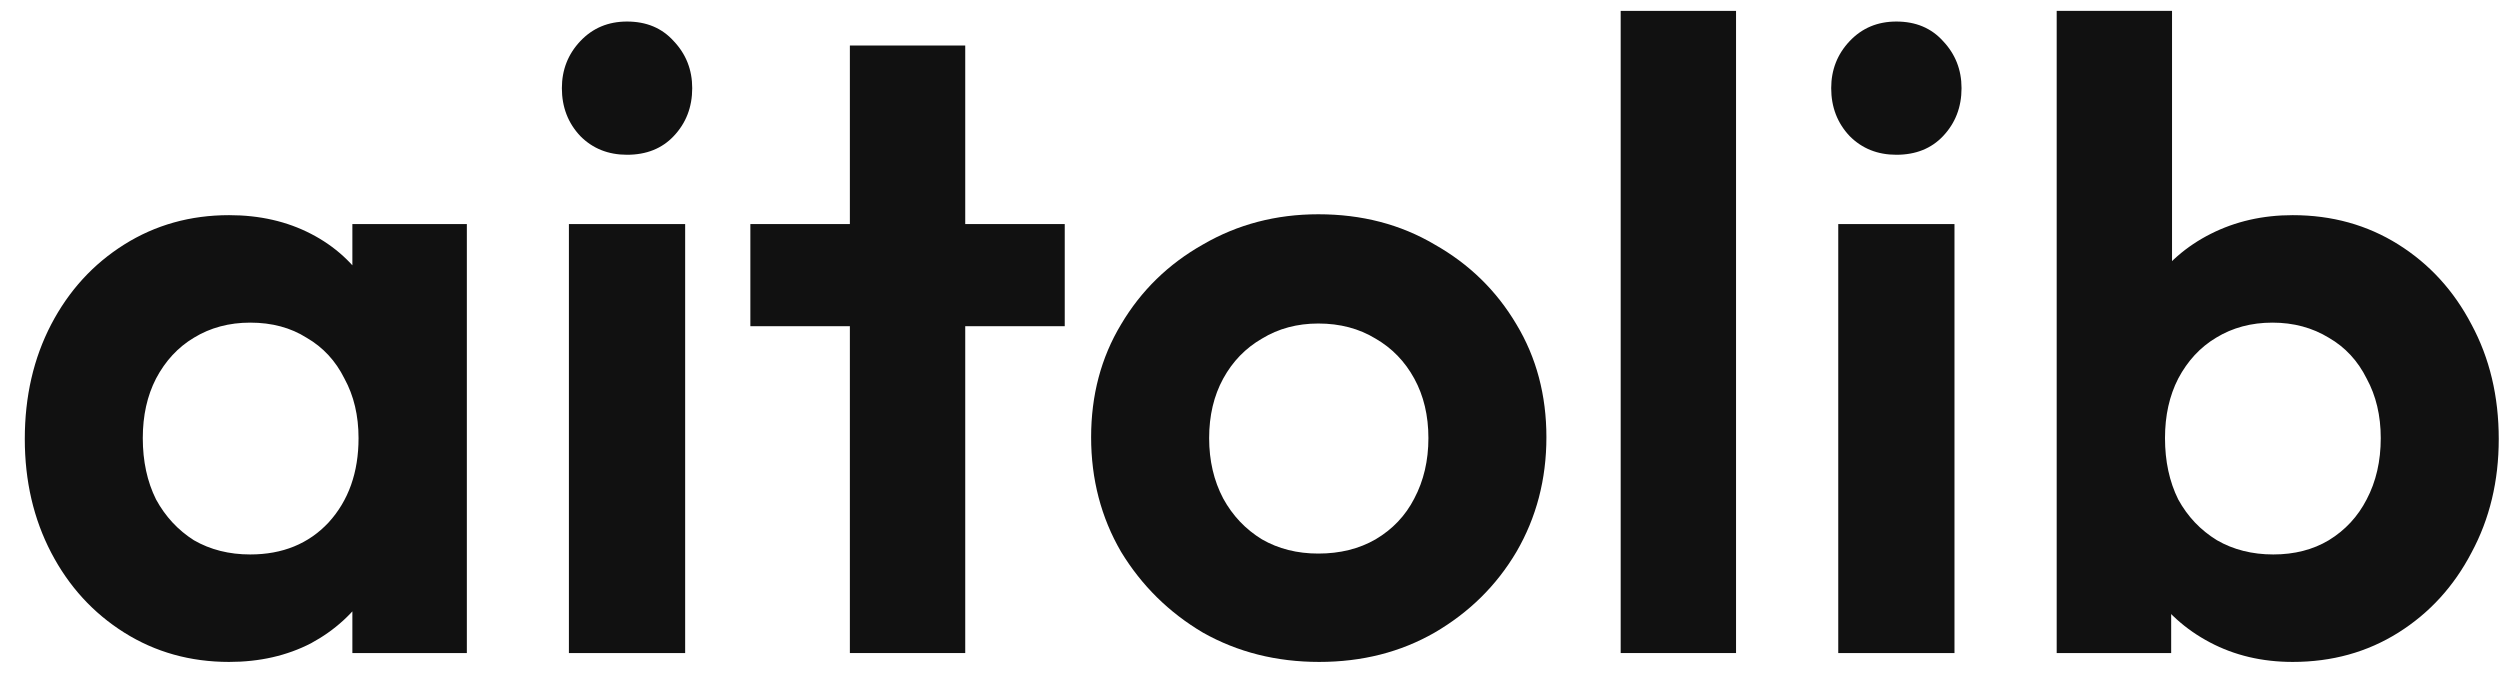
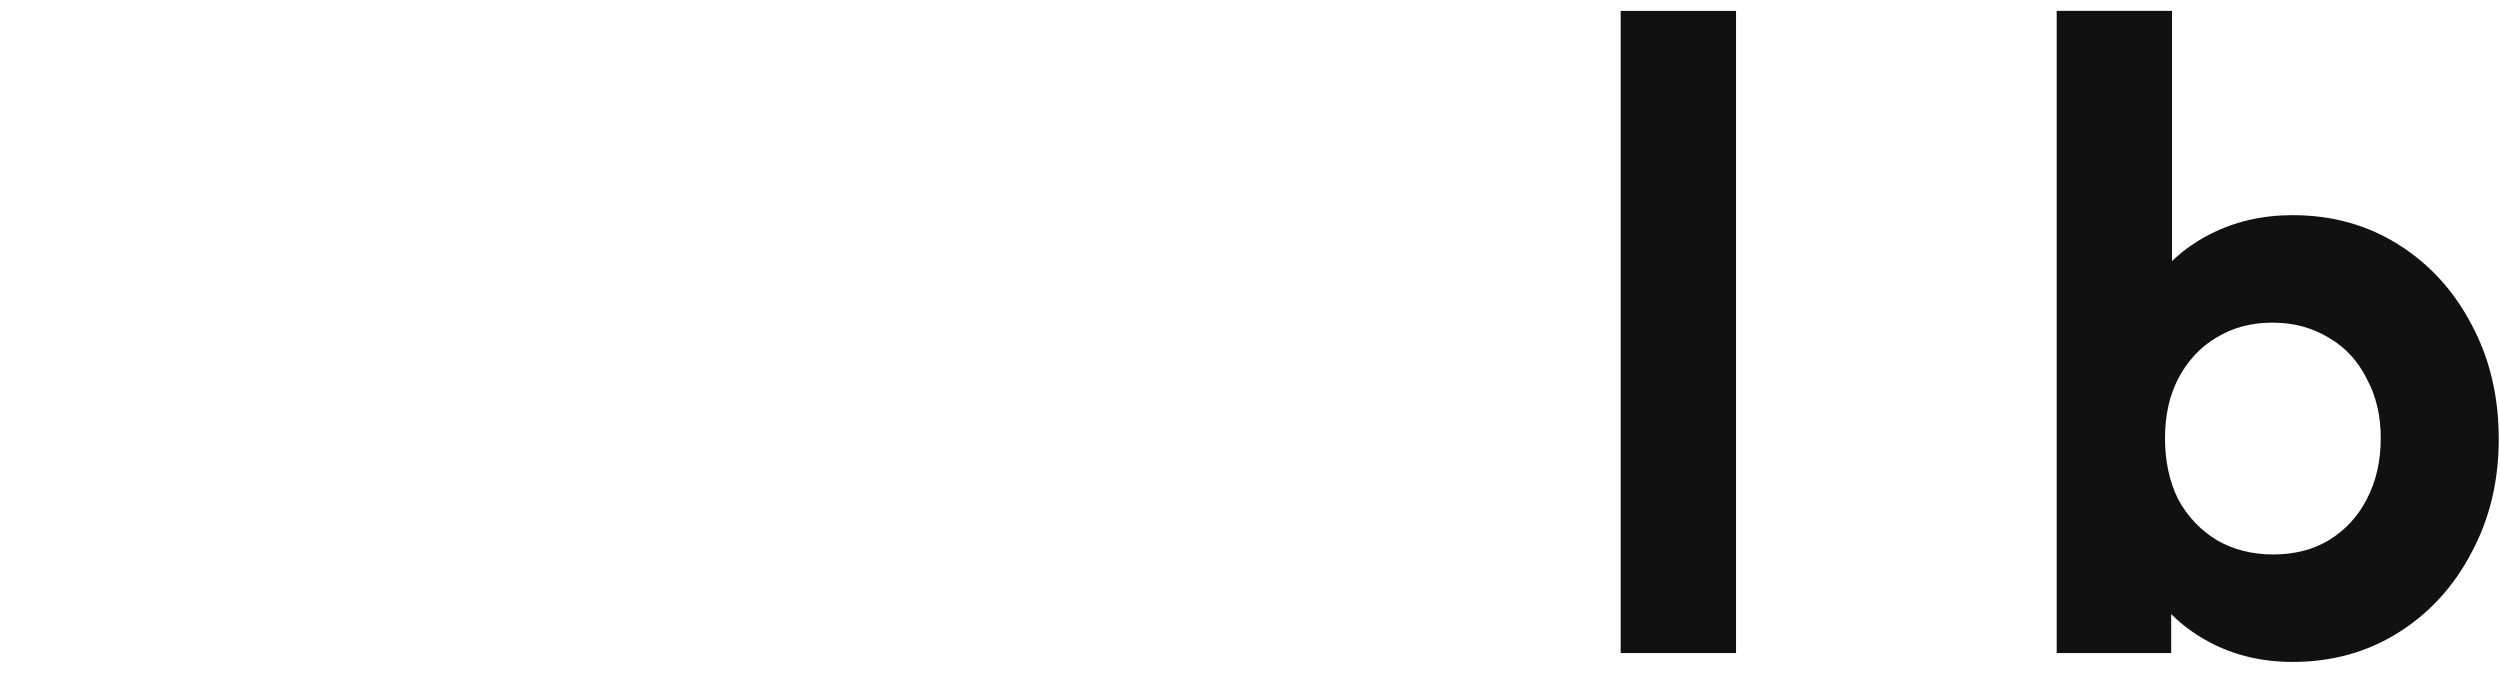
<svg xmlns="http://www.w3.org/2000/svg" width="96" height="26" viewBox="0 0 96 26" fill="none">
-   <path d="M8.797 25.418C7.309 25.418 5.968 25.043 4.773 24.293C3.578 23.542 2.643 22.519 1.966 21.223C1.29 19.927 0.952 18.472 0.952 16.857C0.952 15.22 1.29 13.754 1.966 12.457C2.643 11.162 3.578 10.138 4.773 9.388C5.968 8.638 7.309 8.262 8.797 8.262C9.97 8.262 11.018 8.501 11.942 8.979C12.866 9.456 13.599 10.127 14.14 10.991C14.704 11.832 15.008 12.787 15.053 13.856V19.79C15.008 20.882 14.704 21.848 14.14 22.689C13.599 23.531 12.866 24.201 11.942 24.702C11.018 25.179 9.97 25.418 8.797 25.418ZM9.609 21.291C10.849 21.291 11.852 20.882 12.618 20.063C13.385 19.222 13.768 18.142 13.768 16.823C13.768 15.959 13.588 15.197 13.227 14.538C12.889 13.856 12.404 13.333 11.773 12.969C11.164 12.583 10.443 12.389 9.609 12.389C8.797 12.389 8.076 12.583 7.445 12.969C6.836 13.333 6.351 13.856 5.991 14.538C5.652 15.197 5.483 15.959 5.483 16.823C5.483 17.71 5.652 18.494 5.991 19.177C6.351 19.836 6.836 20.359 7.445 20.745C8.076 21.109 8.797 21.291 9.609 21.291ZM13.531 25.077V20.643L14.242 16.619L13.531 12.662V8.604H17.927V25.077H13.531Z" fill="#111111" />
-   <path d="M21.846 25.077V8.604H26.31V25.077H21.846ZM24.078 5.943C23.357 5.943 22.759 5.704 22.286 5.227C21.813 4.727 21.576 4.113 21.576 3.385C21.576 2.68 21.813 2.078 22.286 1.578C22.759 1.077 23.357 0.827 24.078 0.827C24.822 0.827 25.42 1.077 25.87 1.578C26.344 2.078 26.581 2.68 26.581 3.385C26.581 4.113 26.344 4.727 25.87 5.227C25.42 5.704 24.822 5.943 24.078 5.943Z" fill="#111111" />
-   <path d="M32.635 25.077V1.748H37.065V25.077H32.635ZM28.814 12.526V8.604H40.886V12.526H28.814Z" fill="#111111" />
-   <path d="M50.657 25.418C49.012 25.418 47.524 25.043 46.194 24.293C44.886 23.519 43.838 22.485 43.049 21.189C42.282 19.87 41.899 18.403 41.899 16.789C41.899 15.175 42.282 13.731 43.049 12.457C43.815 11.162 44.864 10.138 46.194 9.388C47.524 8.615 49.001 8.228 50.624 8.228C52.292 8.228 53.78 8.615 55.087 9.388C56.417 10.138 57.466 11.162 58.232 12.457C58.999 13.731 59.382 15.175 59.382 16.789C59.382 18.403 58.999 19.87 58.232 21.189C57.466 22.485 56.417 23.519 55.087 24.293C53.78 25.043 52.303 25.418 50.657 25.418ZM50.624 21.257C51.458 21.257 52.19 21.075 52.822 20.711C53.475 20.325 53.971 19.802 54.309 19.142C54.67 18.46 54.851 17.687 54.851 16.823C54.851 15.959 54.67 15.197 54.309 14.538C53.949 13.879 53.453 13.367 52.822 13.003C52.19 12.617 51.458 12.423 50.624 12.423C49.812 12.423 49.091 12.617 48.459 13.003C47.828 13.367 47.332 13.879 46.971 14.538C46.611 15.197 46.431 15.959 46.431 16.823C46.431 17.687 46.611 18.46 46.971 19.142C47.332 19.802 47.828 20.325 48.459 20.711C49.091 21.075 49.812 21.257 50.624 21.257Z" fill="#111111" />
  <path d="M62.234 25.077V0.418H66.664V25.077H62.234Z" fill="#111111" />
-   <path d="M70.589 25.077V8.604H75.052V25.077H70.589ZM72.82 5.943C72.099 5.943 71.502 5.704 71.028 5.227C70.555 4.727 70.318 4.113 70.318 3.385C70.318 2.68 70.555 2.078 71.028 1.578C71.502 1.077 72.099 0.827 72.82 0.827C73.564 0.827 74.162 1.077 74.613 1.578C75.086 2.078 75.323 2.68 75.323 3.385C75.323 4.113 75.086 4.727 74.613 5.227C74.162 5.704 73.564 5.943 72.82 5.943Z" fill="#111111" />
  <path d="M88.039 25.418C86.867 25.418 85.807 25.168 84.861 24.668C83.914 24.167 83.158 23.485 82.595 22.621C82.031 21.757 81.727 20.791 81.682 19.722V13.856C81.727 12.787 82.031 11.832 82.595 10.991C83.181 10.127 83.947 9.456 84.894 8.979C85.841 8.501 86.889 8.262 88.039 8.262C89.55 8.262 90.902 8.638 92.097 9.388C93.292 10.138 94.227 11.162 94.904 12.457C95.603 13.754 95.952 15.22 95.952 16.857C95.952 18.472 95.603 19.927 94.904 21.223C94.227 22.519 93.292 23.542 92.097 24.293C90.902 25.043 89.55 25.418 88.039 25.418ZM87.295 21.291C88.107 21.291 88.817 21.109 89.426 20.745C90.057 20.359 90.541 19.836 90.88 19.177C91.24 18.494 91.421 17.71 91.421 16.823C91.421 15.959 91.24 15.197 90.88 14.538C90.541 13.856 90.057 13.333 89.426 12.969C88.794 12.583 88.073 12.389 87.261 12.389C86.45 12.389 85.728 12.583 85.097 12.969C84.489 13.333 84.004 13.856 83.643 14.538C83.305 15.197 83.136 15.959 83.136 16.823C83.136 17.71 83.305 18.494 83.643 19.177C84.004 19.836 84.5 20.359 85.131 20.745C85.762 21.109 86.484 21.291 87.295 21.291ZM78.977 25.077V0.418H83.406V12.662L82.662 16.619L83.373 20.643V25.077H78.977Z" fill="#111111" />
</svg>